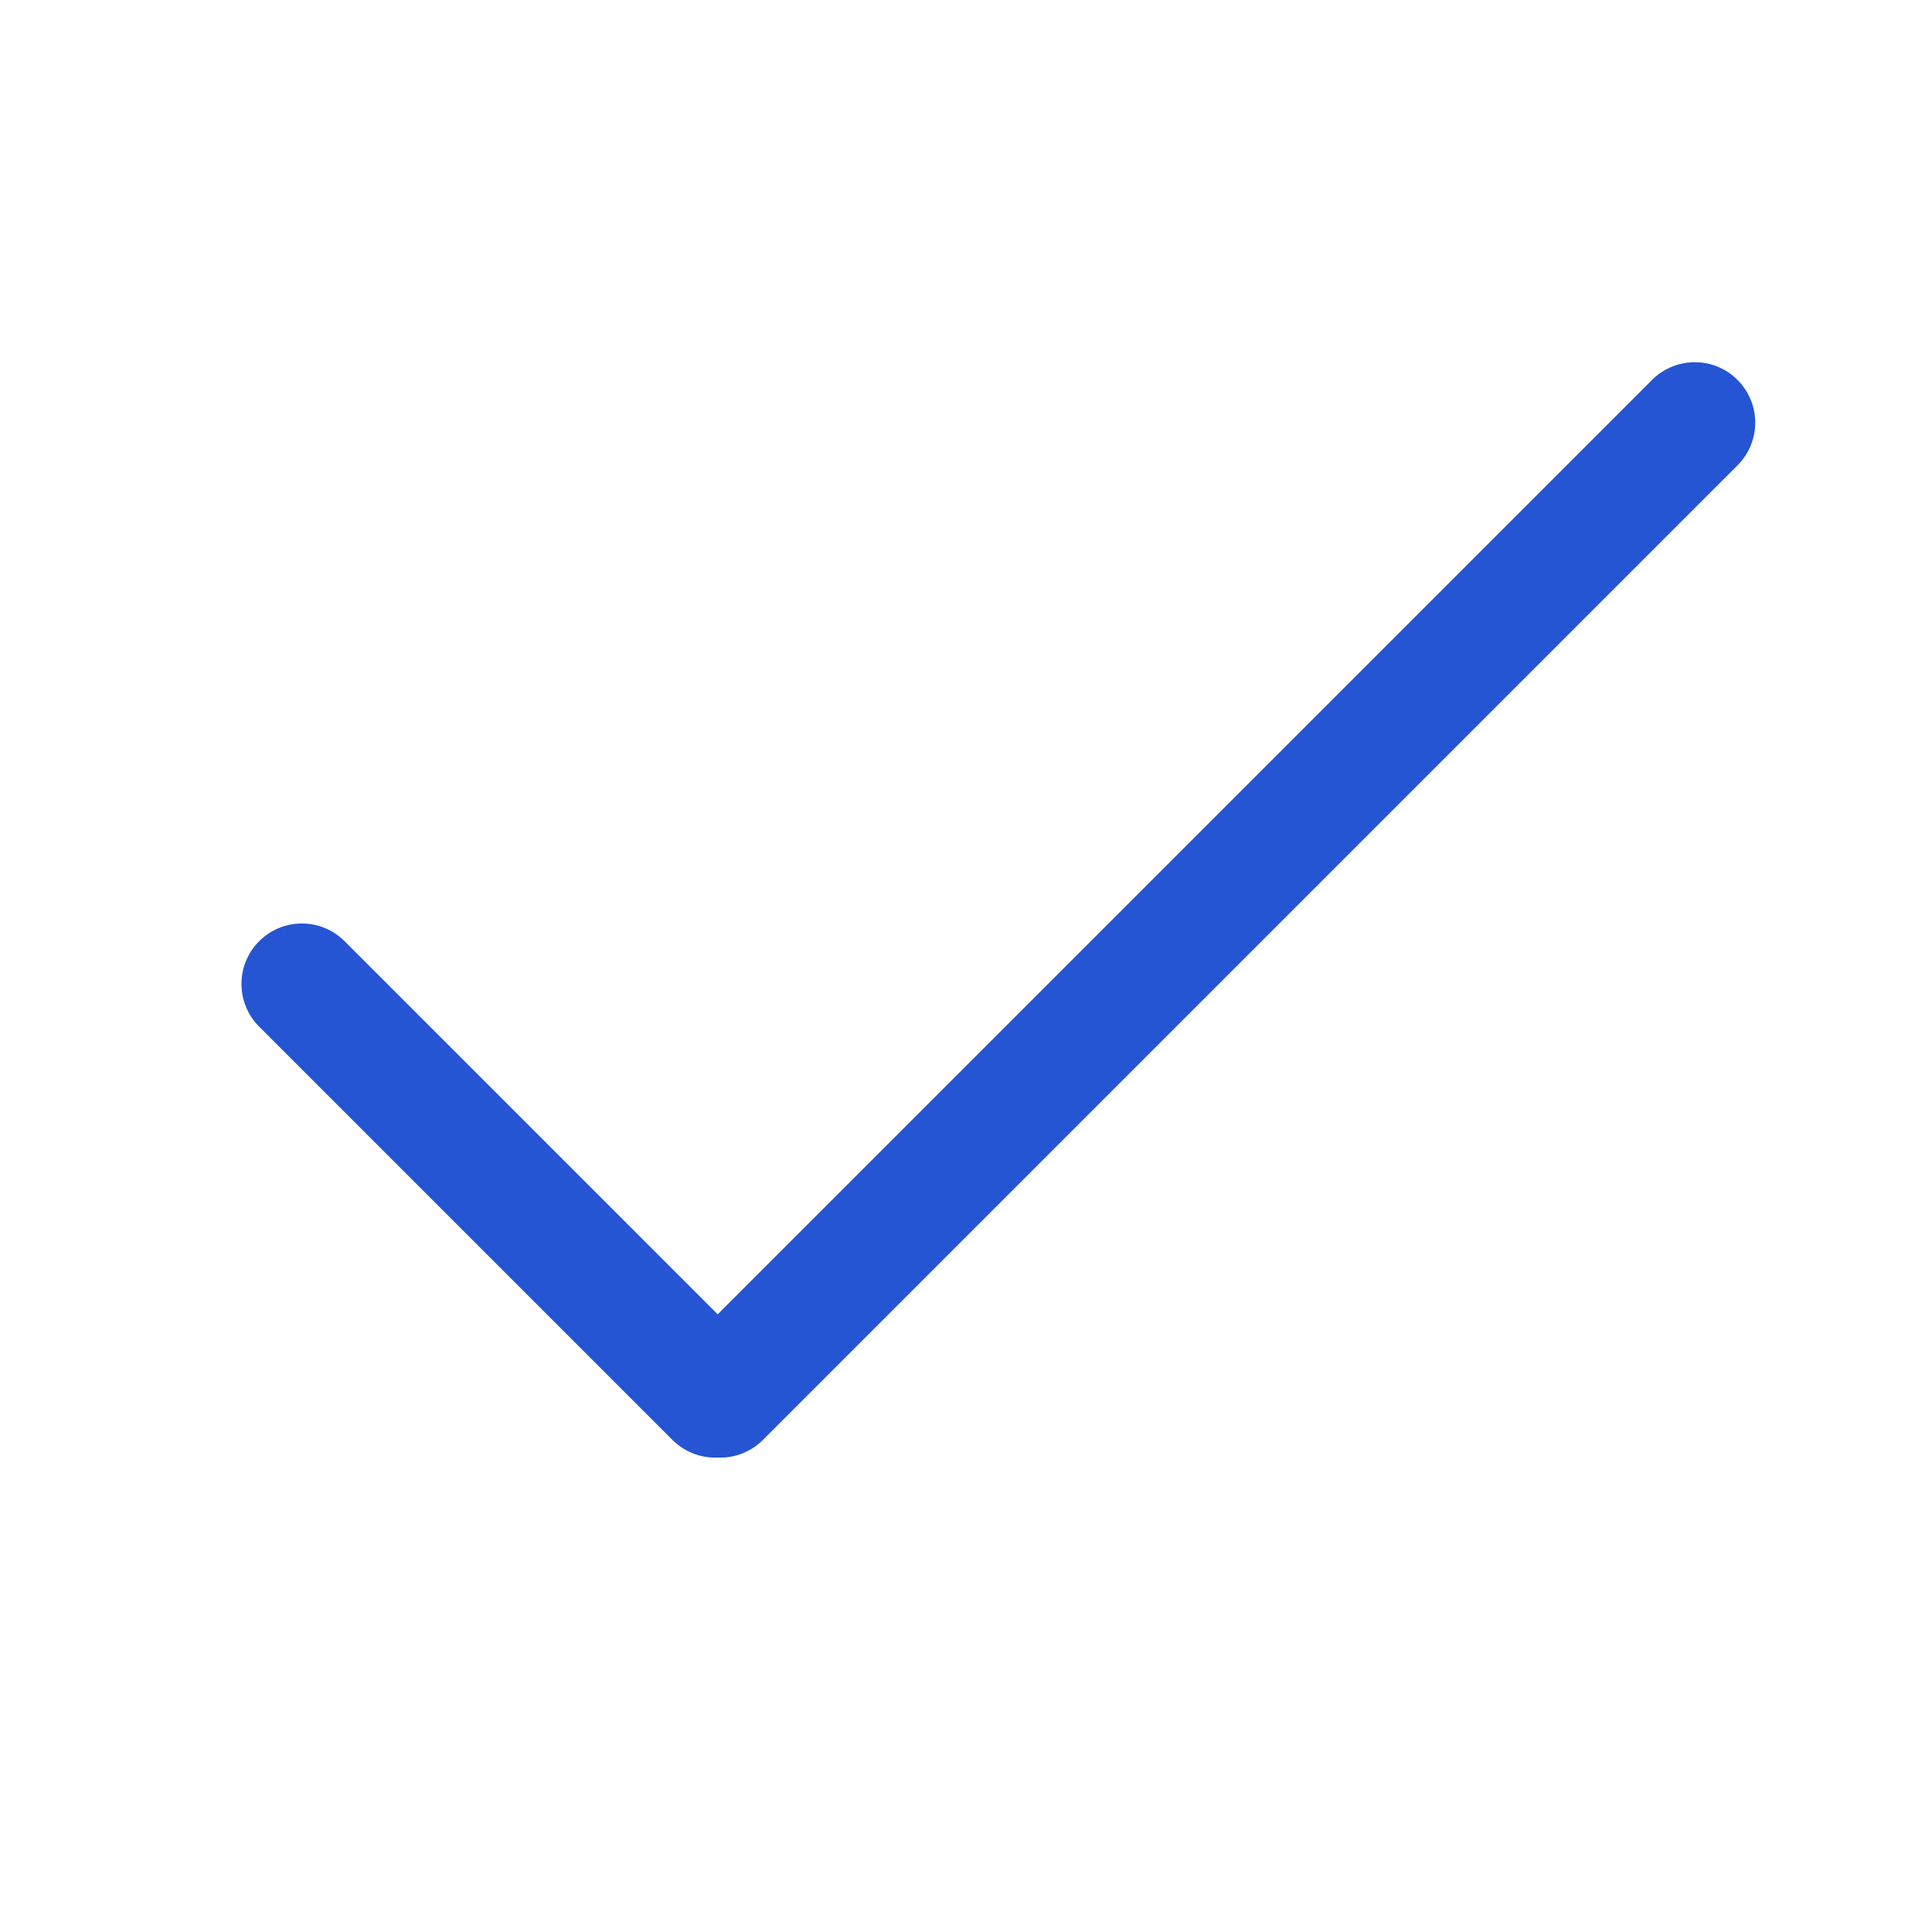
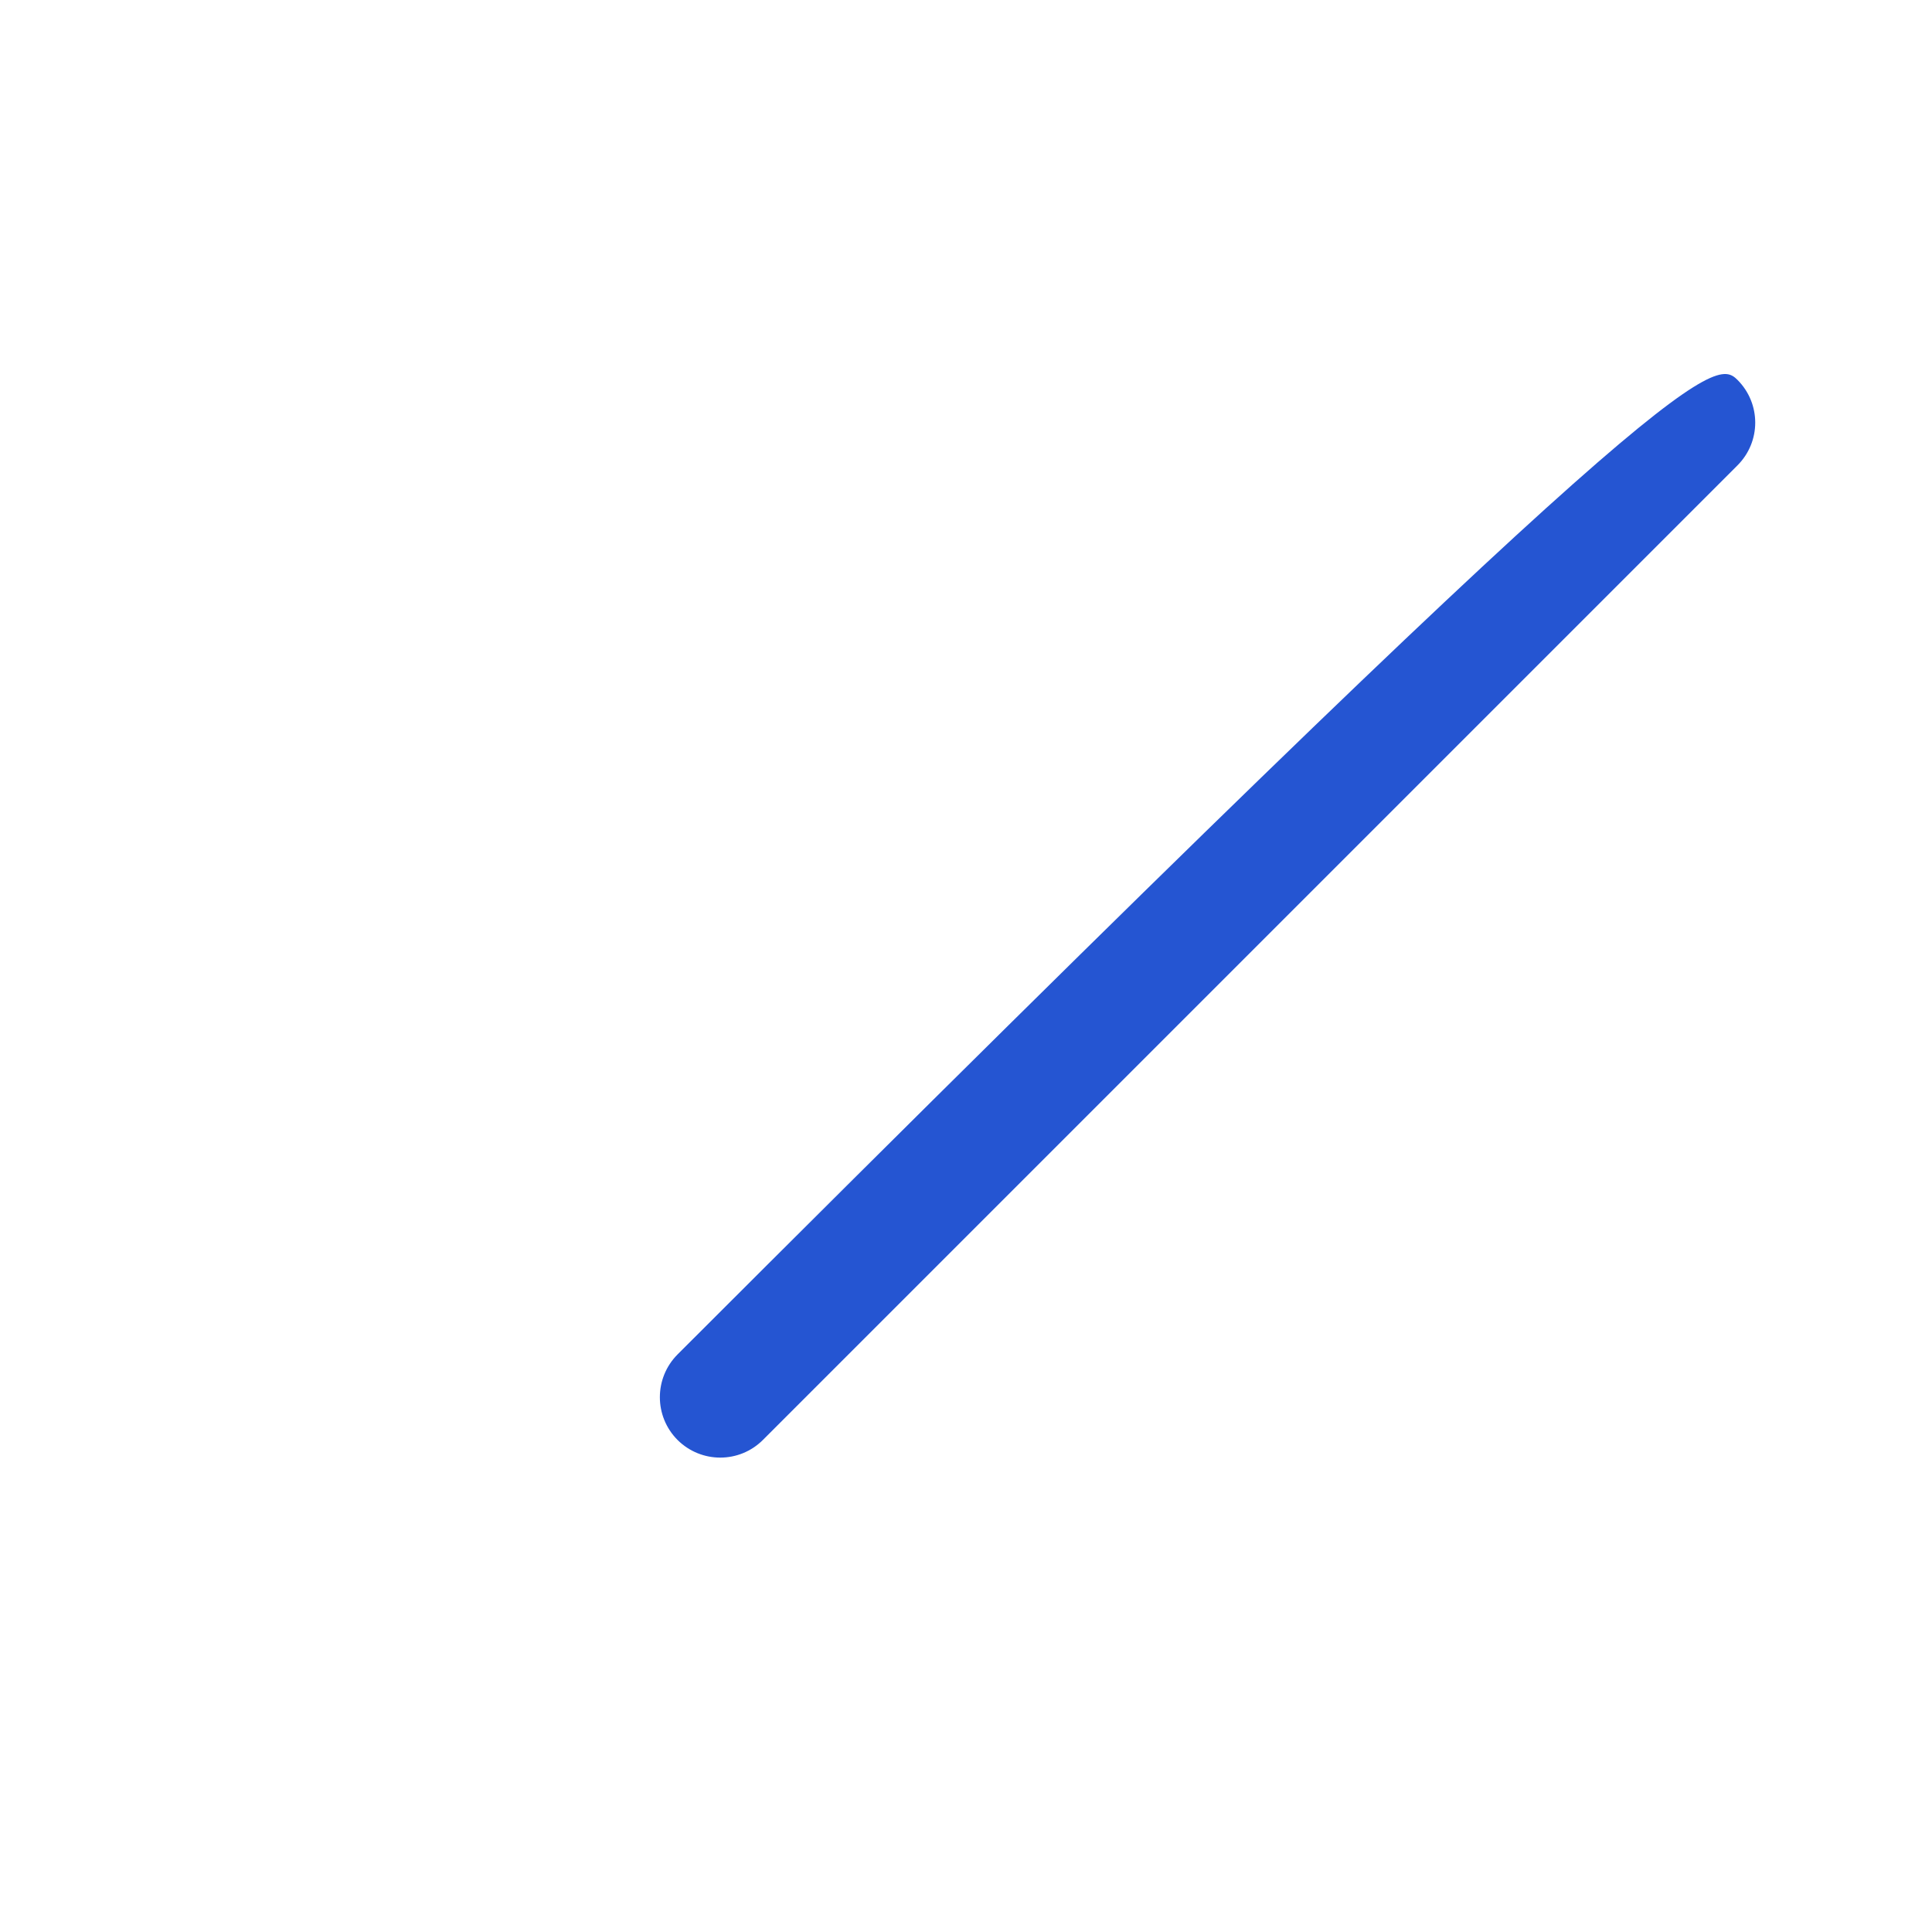
<svg xmlns="http://www.w3.org/2000/svg" width="16" height="16" viewBox="0 0 16 16" fill="none">
-   <path d="M5.611 11.925C5.416 11.729 5.416 11.413 5.611 11.217L13.682 3.146C13.878 2.951 14.194 2.951 14.389 3.146C14.585 3.342 14.585 3.658 14.389 3.854L6.318 11.925C6.123 12.12 5.807 12.12 5.611 11.925Z" fill="#2555D2" />
-   <path d="M2.146 7.795C1.951 7.99 1.951 8.306 2.146 8.502L5.569 11.925C5.765 12.12 6.081 12.12 6.276 11.925C6.472 11.729 6.472 11.413 6.276 11.217L2.854 7.795C2.658 7.599 2.342 7.599 2.146 7.795Z" fill="#2555D2" />
+   <path d="M5.611 11.925C5.416 11.729 5.416 11.413 5.611 11.217C13.878 2.951 14.194 2.951 14.389 3.146C14.585 3.342 14.585 3.658 14.389 3.854L6.318 11.925C6.123 12.12 5.807 12.12 5.611 11.925Z" fill="#2555D2" />
</svg>